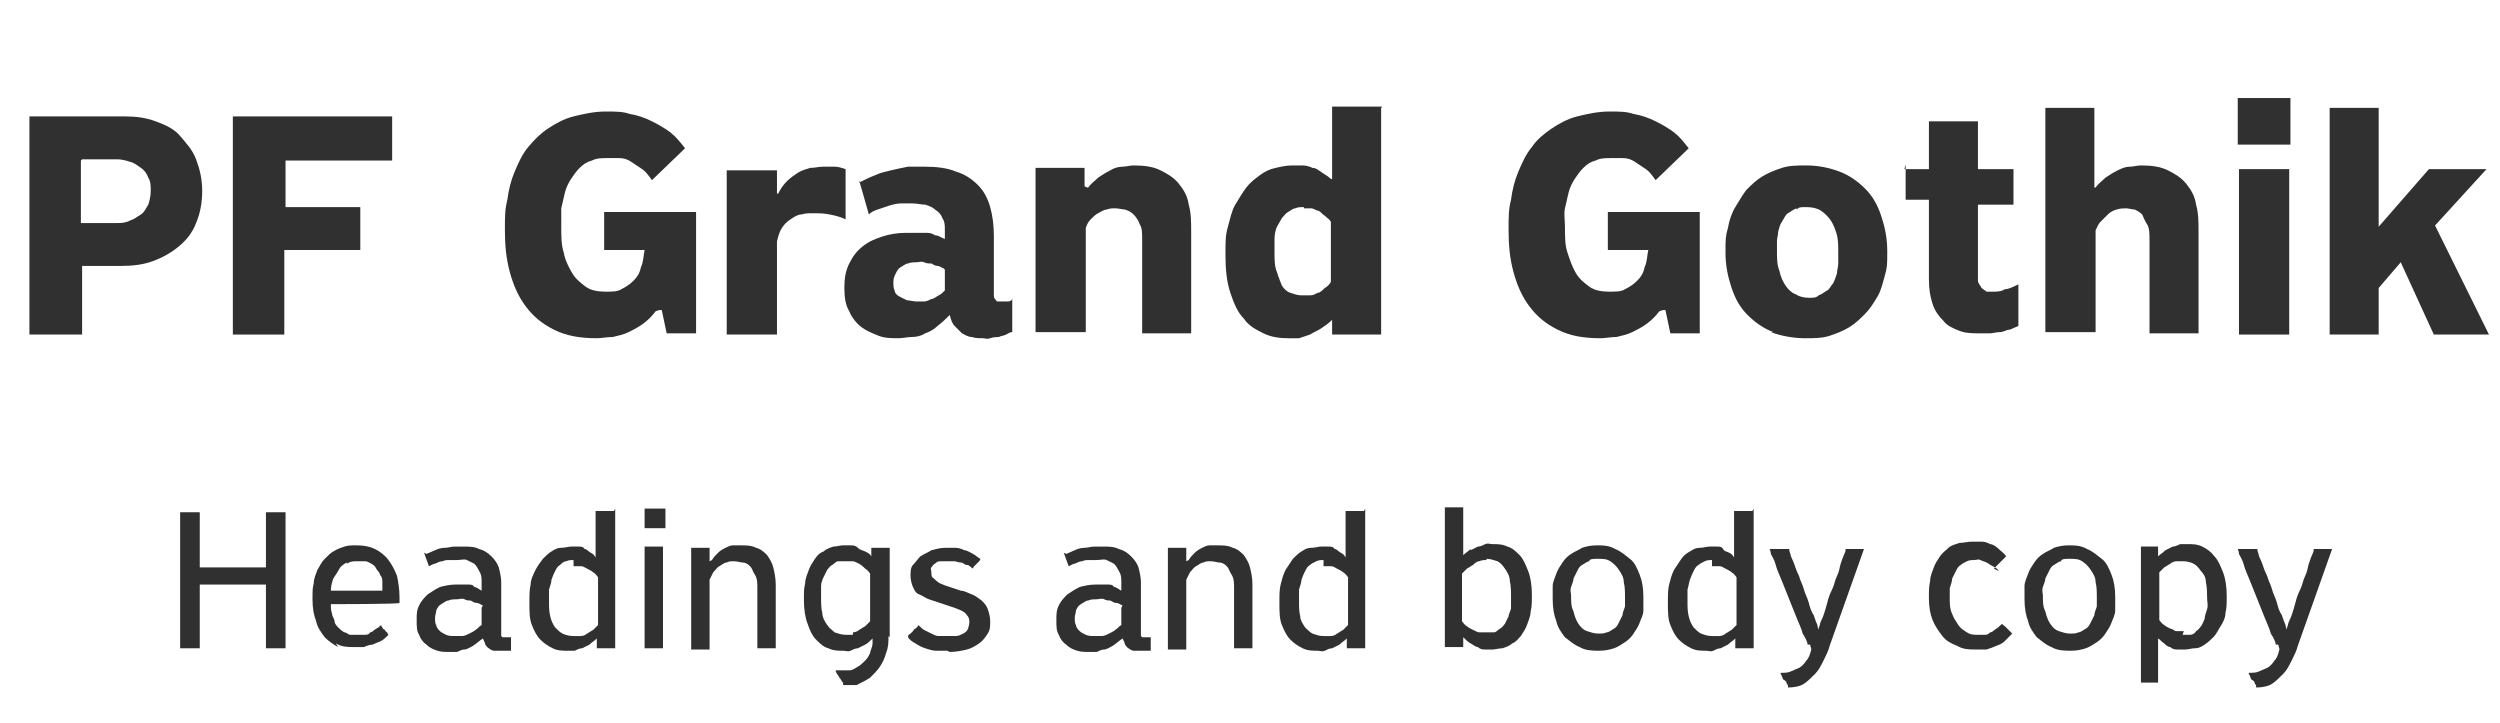
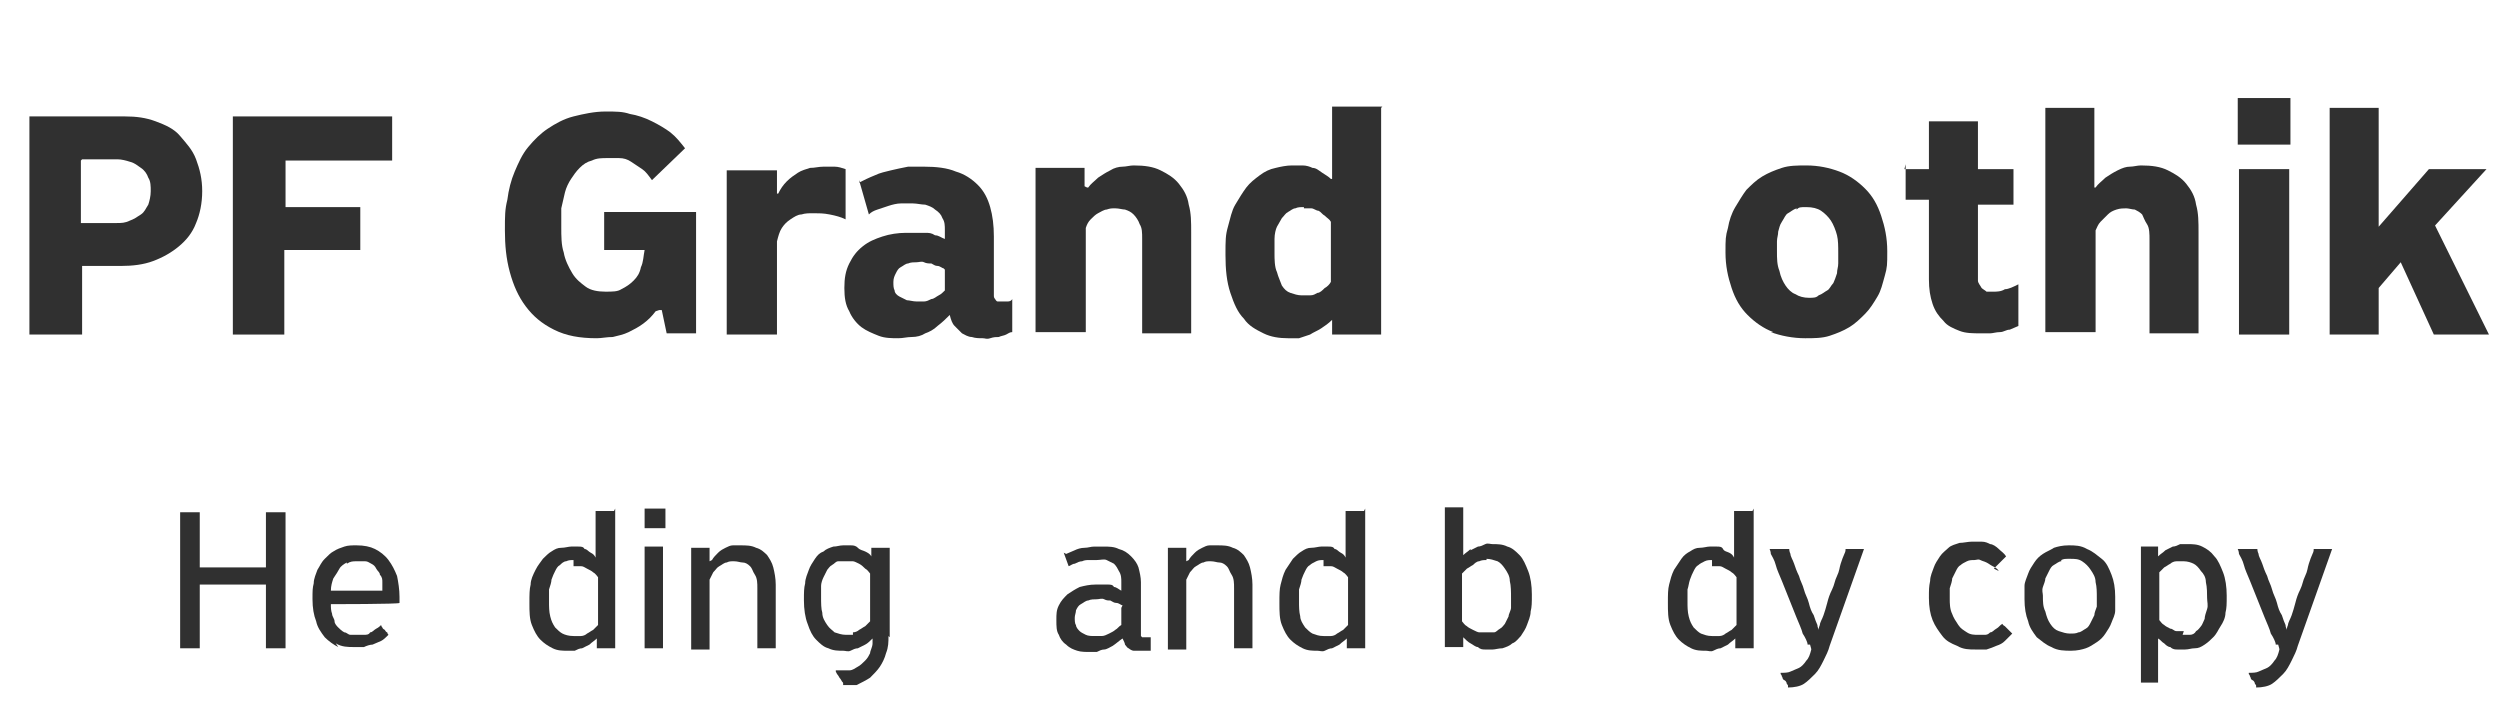
<svg xmlns="http://www.w3.org/2000/svg" id="Layer_1" version="1.1" viewBox="0 0 204 59">
  <defs>
    <style>
      .st0 {
        fill: #303030;
      }
    </style>
  </defs>
  <g>
    <path class="st0" d="M6.7,21.7v5.6H2.4V9.5h7.8c.9,0,1.7.1,2.5.4.8.3,1.5.6,2,1.2s1,1.1,1.3,1.9.5,1.6.5,2.6-.2,1.9-.5,2.6c-.3.8-.8,1.4-1.4,1.9s-1.3.9-2.1,1.2c-.8.3-1.7.4-2.6.4h-3.4ZM6.6,13.1v5.1h2.9c.4,0,.7,0,1.1-.2.3-.1.6-.3.9-.5s.4-.5.6-.8c.1-.3.2-.7.2-1.1s0-.8-.2-1.1c-.1-.3-.3-.6-.6-.8-.3-.2-.5-.4-.9-.5-.3-.1-.7-.2-1-.2h-2.9Z" />
    <path class="st0" d="M23.2,16.9h6.2v3.5h-6.2v6.9h-4.2V9.5h13v3.6h-8.7v3.8Z" />
    <path class="st0" d="M53.5,25.4c-.3.4-.6.7-1,1-.4.3-.8.5-1.2.7-.4.2-.9.3-1.3.4-.5,0-.9.1-1.3.1-1.4,0-2.5-.2-3.5-.7s-1.7-1.1-2.3-1.9c-.6-.8-1-1.7-1.3-2.8-.3-1.1-.4-2.2-.4-3.4s0-1.7.2-2.5c.1-.8.3-1.6.6-2.3.3-.7.6-1.4,1.1-2s1-1.1,1.6-1.5c.6-.4,1.3-.8,2.1-1,.8-.2,1.7-.4,2.6-.4s1.4,0,2,.2c.6.1,1.2.3,1.8.6.6.3,1.1.6,1.5.9.5.4.8.8,1.2,1.3l-2.7,2.6c-.3-.4-.5-.7-.8-.9s-.6-.4-.9-.6-.6-.3-1-.3c-.3,0-.6,0-.9,0-.5,0-.9,0-1.3.2-.4.1-.7.3-1,.6-.3.3-.5.6-.7.9-.2.3-.4.7-.5,1.1-.1.4-.2.9-.3,1.3,0,.5,0,1,0,1.5,0,.8,0,1.5.2,2.1.1.6.4,1.2.7,1.7.3.5.7.8,1.1,1.1.4.3,1,.4,1.6.4s1,0,1.3-.2c.4-.2.7-.4,1-.7.3-.3.5-.6.6-1.1.2-.4.2-.9.3-1.4h-3.3v-3.1h7.5v9.9h-2.4l-.4-1.9h-.2Z" />
    <path class="st0" d="M63.4,15.8h.1c.2-.4.4-.7.7-1,.3-.3.6-.5.9-.7.3-.2.7-.3,1-.4.4,0,.7-.1,1.1-.1s.6,0,.9,0c.3,0,.6.1.9.2v4.1c-.4-.2-.8-.3-1.3-.4s-.9-.1-1.3-.1-.7,0-1,.1c-.3,0-.6.2-.9.4s-.5.4-.7.7-.3.7-.4,1.1v7.6h-4.1v-13.4h4.1v2Z" />
    <path class="st0" d="M70.1,14.9c.4-.2.8-.4,1.3-.6.4-.2.9-.3,1.3-.4s.9-.2,1.4-.3c.5,0,.9,0,1.3,0,1,0,1.9.1,2.6.4.7.2,1.3.6,1.8,1.1.5.5.8,1.1,1,1.8.2.7.3,1.5.3,2.4v4.4c0,.1,0,.3,0,.4s0,.2.1.3c0,0,.1.2.2.2s.2,0,.4,0,.2,0,.4,0c.1,0,.3,0,.4-.2v2.7c-.2,0-.3.1-.5.2s-.4.1-.6.2c-.2,0-.4,0-.7.1s-.4,0-.6,0c-.3,0-.6,0-.9-.1-.3,0-.6-.2-.8-.3-.2-.2-.4-.4-.6-.6-.2-.2-.3-.5-.4-.9-.3.3-.6.6-1,.9-.3.3-.7.5-1,.6-.3.2-.7.3-1.1.3s-.7.1-1.1.1c-.5,0-1.1,0-1.6-.2-.5-.2-1-.4-1.4-.7-.4-.3-.8-.8-1-1.3-.3-.5-.4-1.1-.4-1.9s.1-1.4.4-2c.3-.6.6-1,1.1-1.4.5-.4,1-.6,1.6-.8s1.3-.3,1.9-.3.5,0,.8,0c.3,0,.5,0,.8,0,.3,0,.5,0,.8.2.3,0,.5.2.8.3v-.7c0-.4,0-.7-.2-1-.1-.3-.3-.5-.6-.7-.2-.2-.5-.3-.8-.4-.3,0-.7-.1-1-.1s-.6,0-1,0c-.3,0-.7.1-1,.2s-.6.2-.9.3c-.3.1-.5.2-.7.4l-.8-2.8ZM77,21.9c-.1,0-.3-.2-.5-.2-.2,0-.3-.1-.5-.2-.2,0-.4,0-.6-.1s-.4,0-.6,0-.5,0-.7.1c-.2,0-.4.2-.6.3-.2.1-.3.3-.4.5-.1.2-.2.4-.2.7s0,.5.1.7c0,.2.2.4.4.5.2.1.4.2.6.3.2,0,.5.1.8.1s.4,0,.6,0,.4-.1.6-.2c.2,0,.4-.2.6-.3s.3-.2.5-.4v-1.7Z" />
    <path class="st0" d="M88.7,15.3h.1c.2-.3.5-.5.8-.8.3-.2.6-.4,1-.6.3-.2.7-.3,1-.3s.6-.1.9-.1c.9,0,1.6.1,2.2.4.6.3,1.1.6,1.5,1.1.4.5.7,1,.8,1.7.2.7.2,1.4.2,2.3v8.2h-4v-7.7c0-.5,0-.9-.2-1.2-.1-.3-.3-.6-.5-.8-.2-.2-.4-.3-.7-.4-.2,0-.5-.1-.8-.1s-.4,0-.7.1c-.2,0-.5.2-.7.3s-.4.3-.6.5c-.2.2-.3.4-.4.7v8.5h-4.1v-13.4h4v1.5Z" />
    <path class="st0" d="M112.7,8.8v18.5h-4v-1.2h0c-.3.3-.6.5-.9.7-.3.2-.6.3-.9.5-.3.1-.6.2-.9.3-.3,0-.6,0-.9,0-.7,0-1.4-.1-2-.4s-1.2-.6-1.6-1.2c-.5-.5-.8-1.2-1.1-2.1-.3-.9-.4-1.9-.4-3.1s0-1.6.2-2.3.3-1.3.6-1.8.6-1,.9-1.4c.3-.4.7-.7,1.1-1s.8-.5,1.3-.6c.4-.1.9-.2,1.3-.2s.6,0,.9,0,.6.1.8.2c.3,0,.5.2.8.4s.5.3.7.5h.1v-5.9h4.1ZM106.4,16.9c-.3,0-.5,0-.7.1-.2,0-.4.2-.6.3-.2.1-.3.3-.5.5-.1.2-.3.5-.4.7s-.2.6-.2,1c0,.4,0,.8,0,1.2s0,1.1.2,1.5c.1.4.3.8.4,1.1.2.3.4.5.7.6.3.1.6.2.9.2s.4,0,.7,0,.4-.1.6-.2c.2,0,.4-.2.6-.4.2-.1.4-.3.5-.5v-4.9c-.1-.2-.3-.3-.5-.5-.2-.1-.3-.3-.5-.4-.2,0-.4-.2-.6-.2-.2,0-.4,0-.6,0Z" />
-     <path class="st0" d="M135.4,25.4c-.3.4-.6.7-1,1-.4.3-.8.5-1.2.7-.4.2-.9.3-1.3.4-.5,0-.9.1-1.3.1-1.4,0-2.5-.2-3.5-.7-1-.5-1.7-1.1-2.3-1.9-.6-.8-1-1.7-1.3-2.8-.3-1.1-.4-2.2-.4-3.4s0-1.7.2-2.5c.1-.8.3-1.6.6-2.3.3-.7.6-1.4,1.1-2,.4-.6,1-1.1,1.6-1.5.6-.4,1.3-.8,2.1-1,.8-.2,1.7-.4,2.6-.4s1.4,0,2,.2c.6.1,1.2.3,1.8.6s1.1.6,1.5.9c.5.4.8.8,1.2,1.3l-2.7,2.6c-.3-.4-.5-.7-.8-.9s-.6-.4-.9-.6c-.3-.2-.6-.3-1-.3s-.6,0-.9,0c-.5,0-.9,0-1.3.2-.4.1-.7.3-1,.6-.3.3-.5.6-.7.9-.2.3-.4.7-.5,1.1-.1.4-.2.9-.3,1.3s0,1,0,1.5c0,.8,0,1.5.2,2.1s.4,1.2.7,1.7.7.8,1.1,1.1,1,.4,1.6.4,1,0,1.3-.2c.4-.2.7-.4,1-.7s.5-.6.6-1.1c.2-.4.2-.9.3-1.4h-3.3v-3.1h7.5v9.9h-2.4l-.4-1.9h-.2Z" />
    <path class="st0" d="M144.7,27.1c-.8-.3-1.5-.8-2.1-1.4-.6-.6-1-1.3-1.3-2.2s-.5-1.8-.5-2.9,0-1.3.2-2c.1-.6.3-1.2.6-1.7.3-.5.6-1,.9-1.4.4-.4.8-.8,1.3-1.1s1-.5,1.6-.7,1.3-.2,2-.2c1,0,1.9.2,2.7.5.8.3,1.5.8,2.1,1.4.6.6,1,1.3,1.3,2.2.3.9.5,1.8.5,2.9s0,1.3-.2,2-.3,1.2-.6,1.7c-.3.5-.6,1-1,1.4-.4.4-.8.8-1.3,1.1s-1,.5-1.6.7-1.3.2-2,.2c-1,0-2-.2-2.8-.5ZM146.6,17c-.3.1-.5.3-.7.4s-.3.4-.5.7-.2.5-.3.8c0,.3-.1.5-.1.8,0,.3,0,.6,0,.8,0,.6,0,1.1.2,1.6.1.5.3.9.5,1.2.2.3.5.6.8.7.3.2.7.3,1.1.3s.6,0,.8-.2c.3-.1.5-.3.7-.4s.3-.4.5-.6c.1-.2.2-.5.3-.8,0-.3.1-.5.1-.8,0-.3,0-.5,0-.8,0-.6,0-1.1-.1-1.5s-.3-.9-.5-1.2-.5-.6-.8-.8c-.3-.2-.7-.3-1.2-.3s-.6,0-.8.2Z" />
    <path class="st0" d="M155.4,13.8h2v-3.9h4v3.9h2.9v2.9h-2.9v5.4c0,.3,0,.6,0,.8,0,.2.2.4.3.6.1.1.3.2.4.3.2,0,.4,0,.6,0s.6,0,.9-.2c.3,0,.7-.2,1.1-.4v3.4c-.2.1-.5.2-.7.3-.3,0-.5.2-.8.2-.3,0-.6.1-.8.1s-.6,0-.8,0c-.6,0-1.2,0-1.7-.2s-1-.4-1.3-.8c-.4-.4-.7-.8-.9-1.4s-.3-1.2-.3-2v-6.5h-1.9v-2.9Z" />
    <path class="st0" d="M170.9,15.3h.1c.2-.3.5-.5.8-.8.3-.2.6-.4,1-.6s.7-.3,1-.3c.3,0,.6-.1.9-.1.9,0,1.6.1,2.2.4.6.3,1.1.6,1.5,1.1.4.5.7,1,.8,1.7.2.7.2,1.4.2,2.3v8.2h-4v-7.6c0-.5,0-1-.2-1.3s-.3-.6-.4-.8c-.2-.2-.4-.3-.6-.4-.2,0-.5-.1-.7-.1s-.5,0-.8.1-.5.2-.7.4c-.2.2-.4.4-.6.6-.2.2-.3.5-.4.7v8.3h-4.1V8.8h4v6.5Z" />
    <path class="st0" d="M182.6,8h4.3v3.8h-4.3v-3.8ZM182.7,13.8h4.1v13.5h-4.1v-13.5Z" />
    <path class="st0" d="M198.7,18.4l4.4,8.9h-4.5l-2.7-5.9-1.8,2.1v3.8h-4V8.8h4v9.7l4.1-4.7h4.7l-4.2,4.6Z" />
  </g>
  <g>
    <path class="st0" d="M21.7,47.7h-5.4v5.2h-1.6v-11.1h1.6v4.5h5.4v-4.5h1.6v11.1h-1.6v-5.2Z" />
    <path class="st0" d="M27.6,52.8c-.4-.2-.8-.5-1.1-.8-.3-.4-.6-.8-.7-1.3-.2-.5-.3-1.1-.3-1.8s0-.9.1-1.3c0-.4.2-.8.3-1.1.2-.3.3-.6.6-.9s.5-.5.7-.6c.3-.2.6-.3.9-.4s.6-.1,1-.1c.6,0,1.1.1,1.5.3.4.2.8.5,1.1.9.3.4.5.8.7,1.3.1.5.2,1.1.2,1.7h0v.5h0c0,.1-5.6.1-5.6.1,0,.3,0,.5.1.8,0,.2.2.4.2.6s.2.4.3.5c.1.1.3.3.5.4.2,0,.3.2.5.2.2,0,.4,0,.6,0s.3,0,.5,0,.4,0,.5-.2c.2,0,.3-.2.5-.3s.3-.2.4-.3c0,0,0,0,0,0,0,0,0,.1.1.2,0,0,0,.1.2.2,0,0,.1.2.2.2,0,0,0,.1.1.2,0,0,0,0,0,0-.2.2-.4.4-.6.5-.2.1-.5.2-.7.3-.2,0-.5.1-.7.2-.3,0-.5,0-.8,0-.5,0-1,0-1.5-.3ZM28.3,45.9c-.2.1-.5.3-.6.5s-.3.5-.5.8c-.1.3-.2.6-.2,1h4.2c0-.2,0-.4,0-.7,0-.2,0-.4-.2-.6,0-.2-.2-.3-.3-.5-.1-.2-.2-.3-.4-.4s-.3-.2-.5-.2c-.2,0-.4,0-.7,0s-.5,0-.8.2Z" />
-     <path class="st0" d="M34.8,45.2c.2-.1.5-.2.7-.3s.5-.2.8-.2.5-.1.8-.1.5,0,.7,0c.5,0,.9,0,1.3.2.4.1.7.3,1,.6s.5.6.6.9c.1.4.2.8.2,1.2v4c0,0,0,.2,0,.2,0,0,0,.1,0,.2,0,0,0,0,.1.1,0,0,.1,0,.2,0s.1,0,.2,0c0,0,.2,0,.3,0v1.1c0,0-.1,0-.2,0,0,0-.2,0-.2,0,0,0-.2,0-.3,0s-.2,0-.3,0c-.1,0-.3,0-.4,0-.1,0-.3-.1-.4-.2-.1,0-.2-.2-.3-.3,0-.1-.1-.3-.2-.5-.3.2-.5.4-.8.6-.2.1-.5.3-.7.3s-.4.1-.6.2c-.2,0-.4,0-.6,0-.3,0-.7,0-1-.1s-.6-.2-.9-.5c-.3-.2-.5-.5-.6-.8-.2-.3-.2-.7-.2-1.2s0-.8.2-1.2.4-.6.7-.9c.3-.2.6-.4,1-.6.4-.1.8-.2,1.3-.2s.3,0,.5,0c.2,0,.4,0,.5,0,.2,0,.4,0,.5.2.2,0,.4.2.6.3v-.7c0-.3,0-.6-.2-.9-.1-.2-.2-.4-.4-.6-.2-.1-.4-.2-.6-.3s-.5,0-.8,0-.4,0-.6,0c-.2,0-.4,0-.6.1-.2,0-.4.1-.6.2-.2,0-.4.2-.5.2l-.4-1.1ZM39.4,49.4c-.1,0-.3-.2-.5-.2-.2,0-.3-.1-.5-.2-.2,0-.3,0-.5-.1s-.4,0-.6,0-.5,0-.7.1c-.2,0-.4.2-.6.3-.2.1-.3.3-.4.5,0,.2-.1.4-.1.6s0,.5.1.6c0,.2.2.4.3.5.1.1.3.2.5.3s.5.1.7.1.4,0,.6,0,.4-.1.6-.2.4-.2.5-.3c.2-.1.3-.3.5-.4v-1.4Z" />
    <path class="st0" d="M50.2,41.5v11.4h-1.5v-.8h0c-.2.2-.4.3-.6.5-.2.1-.4.2-.6.3-.2,0-.4.1-.6.2-.2,0-.4,0-.6,0-.4,0-.8,0-1.2-.2-.4-.2-.7-.4-1-.7s-.5-.7-.7-1.2c-.2-.5-.2-1.1-.2-1.8s0-1.1.1-1.5c0-.4.2-.8.4-1.2s.4-.6.6-.9c.2-.2.5-.5.7-.6.3-.2.5-.3.8-.3.3,0,.6-.1.8-.1s.4,0,.6,0c.2,0,.4,0,.5.2.2,0,.3.2.5.3s.3.2.4.4h0v-3.8h1.5ZM46.8,45.7c-.2,0-.4,0-.6.1-.2,0-.4.2-.5.3-.2.1-.3.3-.4.5s-.2.4-.3.7c0,.2-.1.5-.2.8,0,.3,0,.6,0,1s0,.8.1,1.2.2.6.4.9c.2.2.4.4.6.5s.5.2.9.2.4,0,.6,0,.4-.1.5-.2c.2-.1.3-.2.5-.3.1-.1.3-.3.4-.4v-3.9c-.1-.1-.2-.3-.4-.4-.1-.1-.3-.2-.5-.3-.2-.1-.3-.2-.5-.2-.2,0-.4,0-.6,0Z" />
    <path class="st0" d="M52.6,41.5h1.7v1.6h-1.7v-1.6ZM52.6,44.6h1.5v8.3h-1.5v-8.3Z" />
    <path class="st0" d="M58.1,45.7h0c.1-.2.3-.4.5-.6.2-.2.4-.3.6-.4.2-.1.4-.2.6-.2.2,0,.4,0,.6,0,.5,0,.9,0,1.3.2.4.1.7.4.9.6.2.3.4.6.5,1s.2.9.2,1.4v5.2h-1.5v-4.9c0-.4,0-.8-.2-1.1s-.2-.5-.4-.7c-.2-.2-.4-.3-.6-.3s-.4-.1-.7-.1-.4,0-.6.1c-.2,0-.4.2-.6.3-.2.1-.3.3-.5.5-.1.2-.2.4-.3.6v5.7h-1.5v-8.3h1.5v1.1Z" />
    <path class="st0" d="M72.5,51.9c0,.5,0,.9-.2,1.4-.1.4-.3.8-.5,1.1-.2.3-.5.6-.8.9-.3.2-.7.4-1.1.6,0,0-.2,0-.2,0,0,0-.2,0-.3,0,0,0-.2,0-.3,0s-.2,0-.3,0c0,0,0,0,0-.1s0-.1-.1-.2c0,0-.1-.2-.2-.3,0,0-.1-.2-.2-.3,0,0-.1-.2-.1-.2,0,0,0,0,0-.1.1,0,.2,0,.3,0,0,0,.2,0,.3,0s.2,0,.3,0c0,0,.2,0,.2,0,.3,0,.5-.2.7-.3s.4-.3.6-.5.3-.4.4-.6c0-.2.2-.5.2-.8h0v-.2h0c0-.1,0-.2,0-.2-.2.2-.4.4-.6.5-.2.1-.4.2-.6.3-.2,0-.4.1-.6.2s-.4,0-.6,0c-.4,0-.8,0-1.2-.2-.4-.1-.7-.4-1-.7-.3-.3-.5-.7-.7-1.3-.2-.5-.3-1.2-.3-1.9s0-1,.1-1.4c0-.4.2-.8.3-1.1.1-.3.3-.6.5-.9s.4-.5.7-.6c.2-.2.5-.3.8-.4.3,0,.5-.1.8-.1s.4,0,.6,0,.4,0,.6.2.4.2.6.3c.2.1.4.2.5.4h0v-.7h1.5v7.3ZM69.6,51.6c.2,0,.4-.1.5-.2.2-.1.3-.2.5-.3.1-.1.3-.3.4-.4v-3.9c-.1-.1-.2-.3-.4-.4-.1-.1-.3-.3-.5-.4-.2-.1-.4-.2-.5-.2s-.4,0-.6,0-.4,0-.6,0c-.2,0-.3.2-.5.3s-.3.3-.4.4c-.1.2-.2.4-.3.6s-.2.5-.2.7c0,.3,0,.5,0,.9,0,.5,0,1,.1,1.3,0,.4.2.7.4,1,.2.3.4.4.6.6.3.1.6.2.9.2s.4,0,.6,0Z" />
-     <path class="st0" d="M77.3,53.1c-.3,0-.6,0-.9,0-.3,0-.6-.1-.9-.2-.3-.1-.5-.2-.8-.4-.2-.1-.5-.3-.6-.5,0,0,0,0,0-.1,0,0,0-.1.2-.2,0,0,.1-.1.2-.2,0,0,.1-.2.2-.2,0,0,.1-.1.2-.2,0,0,0,0,0-.1.2.1.3.3.5.4s.4.2.6.3.4.2.6.2c.2,0,.5,0,.7,0s.5,0,.7,0c.2,0,.4-.1.6-.2s.3-.2.4-.4c0-.1.1-.3.1-.5s0-.4-.2-.6c-.1-.2-.3-.3-.5-.4s-.5-.2-.8-.3-.6-.2-.9-.3-.6-.2-.9-.3c-.3-.1-.5-.3-.8-.4s-.4-.4-.5-.6c-.1-.2-.2-.6-.2-.9s0-.7.2-.9.4-.5.6-.7c.3-.2.6-.3.9-.5.4-.1.7-.2,1.2-.2s.5,0,.8,0c.2,0,.5.1.7.2.2,0,.5.2.7.3.2.1.4.3.6.4,0,0,0,0,0,0,0,0,0,.1-.1.2,0,0-.1.1-.2.2,0,0-.1.1-.2.2,0,0-.1.1-.1.2,0,0,0,0,0,0-.2-.1-.3-.3-.5-.3-.2,0-.3-.2-.5-.2-.2,0-.4-.1-.5-.1s-.4,0-.6,0-.4,0-.6,0c-.2,0-.3.1-.4.2-.1,0-.2.2-.3.3s0,.2,0,.4c0,.2,0,.4.2.5.1.1.3.3.5.4.2.1.5.2.8.3s.6.2.9.3c.3,0,.6.2.9.3s.5.3.8.5c.2.2.4.4.5.7.1.3.2.6.2,1s0,.7-.2,1-.4.6-.7.8c-.3.2-.6.4-1,.5-.4.1-.9.2-1.4.2Z" />
    <path class="st0" d="M87,45.2c.2-.1.5-.2.7-.3s.5-.2.8-.2.5-.1.8-.1.5,0,.7,0c.5,0,.9,0,1.3.2.4.1.7.3,1,.6s.5.6.6.9c.1.4.2.8.2,1.2v4c0,0,0,.2,0,.2,0,0,0,.1,0,.2,0,0,0,0,.1.1,0,0,.1,0,.2,0s.1,0,.2,0c0,0,.2,0,.3,0v1.1c0,0-.1,0-.2,0,0,0-.2,0-.2,0,0,0-.2,0-.3,0s-.2,0-.3,0c-.1,0-.3,0-.4,0-.1,0-.3-.1-.4-.2-.1,0-.2-.2-.3-.3,0-.1-.1-.3-.2-.5-.3.2-.5.4-.8.6-.2.1-.5.3-.7.3s-.4.1-.6.2c-.2,0-.4,0-.6,0-.3,0-.7,0-1-.1s-.6-.2-.9-.5c-.3-.2-.5-.5-.6-.8-.2-.3-.2-.7-.2-1.2s0-.8.2-1.2.4-.6.7-.9c.3-.2.6-.4,1-.6.4-.1.8-.2,1.3-.2s.3,0,.5,0c.2,0,.4,0,.5,0,.2,0,.4,0,.5.2.2,0,.4.2.6.3v-.7c0-.3,0-.6-.2-.9-.1-.2-.2-.4-.4-.6-.2-.1-.4-.2-.6-.3s-.5,0-.8,0-.4,0-.6,0c-.2,0-.4,0-.6.1-.2,0-.4.1-.6.2-.2,0-.4.2-.5.2l-.4-1.1ZM91.6,49.4c-.1,0-.3-.2-.5-.2-.2,0-.3-.1-.5-.2-.2,0-.3,0-.5-.1s-.4,0-.6,0-.5,0-.7.1c-.2,0-.4.2-.6.3-.2.1-.3.3-.4.5,0,.2-.1.4-.1.6s0,.5.1.6c0,.2.2.4.3.5.1.1.3.2.5.3s.5.1.7.1.4,0,.6,0,.4-.1.6-.2.4-.2.5-.3c.2-.1.3-.3.5-.4v-1.4Z" />
    <path class="st0" d="M97,45.7h0c.1-.2.3-.4.5-.6.2-.2.4-.3.6-.4.2-.1.4-.2.6-.2.2,0,.4,0,.6,0,.5,0,.9,0,1.3.2.4.1.7.4.9.6.2.3.4.6.5,1s.2.9.2,1.4v5.2h-1.5v-4.9c0-.4,0-.8-.2-1.1s-.2-.5-.4-.7c-.2-.2-.4-.3-.6-.3s-.4-.1-.7-.1-.4,0-.6.1c-.2,0-.4.2-.6.3-.2.1-.3.3-.5.5-.1.2-.2.4-.3.6v5.7h-1.5v-8.3h1.5v1.1Z" />
    <path class="st0" d="M111.4,41.5v11.4h-1.5v-.8h0c-.2.2-.4.3-.6.5-.2.1-.4.2-.6.3-.2,0-.4.1-.6.2s-.4,0-.6,0c-.4,0-.8,0-1.2-.2s-.7-.4-1-.7c-.3-.3-.5-.7-.7-1.2-.2-.5-.2-1.1-.2-1.8s0-1.1.1-1.5.2-.8.4-1.2c.2-.3.4-.6.6-.9.2-.2.5-.5.7-.6.3-.2.5-.3.8-.3.3,0,.6-.1.8-.1s.4,0,.6,0c.2,0,.4,0,.5.2.2,0,.3.2.5.3.2.1.3.2.4.4h0v-3.8h1.5ZM108,45.7c-.2,0-.4,0-.6.1s-.4.2-.5.3c-.2.1-.3.3-.4.5s-.2.4-.3.7c0,.2-.1.5-.2.8,0,.3,0,.6,0,1s0,.8.1,1.2c0,.3.2.6.4.9.2.2.4.4.6.5.3.1.5.2.9.2s.4,0,.6,0,.4-.1.5-.2c.2-.1.3-.2.5-.3.1-.1.3-.3.4-.4v-3.9c-.1-.1-.2-.3-.4-.4-.1-.1-.3-.2-.5-.3-.2-.1-.3-.2-.5-.2-.2,0-.4,0-.6,0Z" />
    <path class="st0" d="M120,44.9c.2-.1.4-.2.6-.3.2,0,.4-.1.6-.2s.4,0,.6,0c.4,0,.8,0,1.2.2.4.1.7.4,1,.7.3.3.5.8.7,1.3.2.5.3,1.2.3,1.9s0,1-.1,1.4c0,.4-.2.8-.3,1.1-.1.3-.3.6-.5.9-.2.2-.4.5-.7.6-.2.2-.5.3-.8.4-.3,0-.6.1-.8.1s-.4,0-.6,0-.4,0-.6-.2c-.2,0-.4-.2-.6-.3s-.4-.3-.6-.5h0v.8h-1.5v-11.4h1.5v3.9h0c.2-.2.4-.3.6-.5ZM121.3,45.7c-.2,0-.4,0-.6.1-.2,0-.4.2-.5.3-.2.1-.3.2-.5.3-.1.1-.3.3-.4.4v3.9c.1.1.2.3.4.4.1.1.3.2.5.3.2.1.4.2.5.2.2,0,.4,0,.6,0s.4,0,.6,0c.2,0,.3-.2.5-.3s.3-.3.4-.4c.1-.2.2-.4.3-.6,0-.2.2-.5.2-.7,0-.3,0-.5,0-.8,0-.5,0-1-.1-1.4,0-.4-.2-.7-.4-1-.2-.3-.4-.5-.6-.6-.3-.1-.6-.2-.9-.2Z" />
-     <path class="st0" d="M128.9,52.8c-.5-.2-.8-.5-1.2-.8-.3-.4-.6-.8-.7-1.3-.2-.5-.3-1.1-.3-1.8s0-.8,0-1.1.2-.7.3-1c.1-.3.3-.6.5-.9.2-.3.4-.5.7-.7.3-.2.6-.3.9-.5.3-.1.7-.2,1.2-.2s1,0,1.5.3c.5.2.8.5,1.2.8s.6.8.8,1.3.3,1.1.3,1.8,0,.8,0,1.1c0,.4-.2.7-.3,1-.1.3-.3.6-.5.9-.2.3-.4.5-.7.7-.3.2-.6.4-.9.5-.3.1-.7.2-1.2.2s-1.1,0-1.6-.3ZM129.7,45.8c-.2,0-.4.2-.6.3-.2.1-.3.3-.4.5-.1.2-.2.4-.3.6,0,.2-.1.4-.2.7s0,.5,0,.7c0,.5,0,.9.2,1.3.1.4.2.7.4,1s.4.5.7.6.6.2.9.2.5,0,.7-.1c.2,0,.4-.2.6-.3.2-.1.3-.3.4-.5.1-.2.2-.4.3-.6,0-.2.1-.4.2-.7,0-.2,0-.5,0-.7,0-.5,0-.9-.1-1.3,0-.4-.2-.7-.4-1s-.4-.5-.7-.7c-.3-.2-.6-.2-1-.2s-.5,0-.7.1Z" />
    <path class="st0" d="M143.1,41.5v11.4h-1.5v-.8h0c-.2.2-.4.3-.6.5-.2.1-.4.2-.6.3-.2,0-.4.1-.6.2s-.4,0-.6,0c-.4,0-.8,0-1.2-.2-.4-.2-.7-.4-1-.7s-.5-.7-.7-1.2c-.2-.5-.2-1.1-.2-1.8s0-1.1.1-1.5.2-.8.4-1.2c.2-.3.4-.6.6-.9s.5-.5.7-.6c.3-.2.5-.3.8-.3s.6-.1.8-.1.4,0,.6,0c.2,0,.4,0,.5.2s.3.2.5.3.3.2.4.4h0v-3.8h1.5ZM139.7,45.7c-.2,0-.4,0-.6.1s-.4.2-.5.3c-.2.1-.3.3-.4.5s-.2.4-.3.7-.1.5-.2.8c0,.3,0,.6,0,1s0,.8.1,1.2.2.6.4.9c.2.2.4.4.6.5.3.1.5.2.9.2s.4,0,.6,0,.4-.1.5-.2c.2-.1.3-.2.5-.3.1-.1.3-.3.4-.4v-3.9c-.1-.1-.2-.3-.4-.4-.1-.1-.3-.2-.5-.3-.2-.1-.3-.2-.5-.2-.2,0-.4,0-.6,0Z" />
    <path class="st0" d="M147.5,52.6c0-.2-.2-.6-.4-.9-.1-.4-.3-.8-.5-1.3-.2-.5-.4-1-.6-1.5-.2-.5-.4-1-.6-1.5-.2-.5-.4-.9-.5-1.3-.1-.4-.3-.7-.4-.9,0-.2-.1-.4-.1-.4h1.6c0,0,0,.2.1.4,0,.2.2.5.3.8.1.3.2.6.4,1,.1.4.3.7.4,1.1s.3.7.4,1.1c.1.4.2.7.4,1,.1.3.2.6.3.8,0,.2.1.3.1.4h0c0,0,0-.2.1-.4,0-.2.2-.5.3-.8.1-.3.2-.6.3-1,.1-.4.2-.7.4-1.1s.2-.7.4-1.1.2-.7.3-1c.1-.3.2-.6.3-.8s.1-.3.1-.4h1.5l-2.8,7.9c-.1.4-.3.8-.5,1.2-.2.4-.4.8-.7,1.1-.3.3-.6.6-.9.8s-.8.3-1.3.3c0,0,0,0,0-.1s0-.1-.1-.2c0,0,0-.2-.2-.3s-.1-.2-.2-.3c0,0,0-.1-.1-.2,0,0,0,0,0-.1.3,0,.6,0,.8-.1s.5-.2.7-.3c.2-.1.4-.3.6-.6.2-.2.3-.5.4-.9,0,0,0-.1-.1-.4Z" />
    <path class="st0" d="M163.1,46.6c-.1-.2-.3-.3-.5-.4-.2-.1-.3-.2-.5-.3s-.3-.1-.5-.2-.3,0-.5,0-.4,0-.6.1-.4.2-.5.3c-.2.1-.3.3-.4.5-.1.2-.2.4-.3.6,0,.2-.1.5-.2.8,0,.3,0,.6,0,.9s0,.8.2,1.2c.1.3.3.6.5.9s.4.4.7.6.6.2.9.2.3,0,.5,0c.2,0,.3,0,.5-.2.2,0,.3-.2.5-.3s.3-.3.5-.4c0,0,0,0,0,0,0,0,0,.1.2.2,0,0,.1.1.2.2,0,0,.1.1.2.2,0,0,.1.1.2.2,0,0,0,0,0,0-.2.2-.4.4-.6.6-.2.2-.4.3-.7.4-.2.1-.5.2-.8.3-.3,0-.6,0-.9,0-.5,0-1,0-1.5-.3-.5-.2-.9-.4-1.2-.8s-.6-.8-.8-1.3c-.2-.5-.3-1.1-.3-1.8s0-.9.1-1.4c0-.4.2-.8.3-1.1s.3-.6.5-.9c.2-.3.5-.5.7-.7s.6-.3.9-.4c.3,0,.7-.1,1-.1s.6,0,.8,0c.3,0,.5.1.7.2.2,0,.5.2.7.4s.4.3.6.6l-1,1Z" />
    <path class="st0" d="M167.4,52.8c-.5-.2-.8-.5-1.2-.8-.3-.4-.6-.8-.7-1.3-.2-.5-.3-1.1-.3-1.8s0-.8,0-1.1.2-.7.3-1c.1-.3.3-.6.5-.9.2-.3.4-.5.7-.7.3-.2.6-.3.9-.5.3-.1.7-.2,1.2-.2s1,0,1.5.3c.5.2.8.5,1.2.8s.6.8.8,1.3.3,1.1.3,1.8,0,.8,0,1.1c0,.4-.2.7-.3,1-.1.3-.3.6-.5.9-.2.3-.4.5-.7.7-.3.2-.6.4-.9.5-.3.1-.7.2-1.2.2s-1.1,0-1.6-.3ZM168.2,45.8c-.2,0-.4.2-.6.3-.2.1-.3.3-.4.5-.1.2-.2.4-.3.6,0,.2-.1.4-.2.7s0,.5,0,.7c0,.5,0,.9.2,1.3.1.4.2.7.4,1s.4.5.7.6.6.2.9.2.5,0,.7-.1c.2,0,.4-.2.6-.3.2-.1.3-.3.4-.5.1-.2.2-.4.3-.6,0-.2.1-.4.2-.7,0-.2,0-.5,0-.7,0-.5,0-.9-.1-1.3,0-.4-.2-.7-.4-1s-.4-.5-.7-.7c-.3-.2-.6-.2-1-.2s-.5,0-.7.1Z" />
    <path class="st0" d="M174.7,55.7v-11.1h1.4v.8c.2-.2.4-.3.6-.5.2-.1.4-.2.6-.3.2,0,.4-.1.6-.2.2,0,.4,0,.6,0,.4,0,.8,0,1.2.2.4.2.7.4,1,.8.3.3.5.8.7,1.3s.3,1.2.3,1.9,0,1-.1,1.4c0,.4-.2.8-.4,1.1-.2.3-.3.6-.6.9-.2.2-.4.4-.7.6s-.5.3-.8.3c-.3,0-.5.1-.8.1s-.4,0-.6,0c-.2,0-.4,0-.6-.2-.2,0-.4-.2-.5-.3-.2-.1-.3-.3-.5-.4v3.6h-1.5ZM178.1,51.8c.2,0,.4,0,.6,0s.4-.1.5-.3c.2-.1.3-.3.4-.4s.2-.4.3-.6c0-.2.1-.5.2-.8s0-.6,0-.9,0-.9-.1-1.3c0-.4-.2-.7-.4-.9-.2-.3-.4-.5-.6-.6-.2-.1-.5-.2-.8-.2s-.4,0-.6,0-.4.1-.5.2c-.2.1-.3.2-.5.3-.1.1-.3.3-.4.4v3.9c.1.1.2.3.4.4.1.1.3.2.5.3.2,0,.3.2.5.2s.4,0,.6,0Z" />
    <path class="st0" d="M185.7,52.6c0-.2-.2-.6-.4-.9-.1-.4-.3-.8-.5-1.3-.2-.5-.4-1-.6-1.5-.2-.5-.4-1-.6-1.5-.2-.5-.4-.9-.5-1.3-.1-.4-.3-.7-.4-.9,0-.2-.1-.4-.1-.4h1.6c0,0,0,.2.1.4,0,.2.2.5.3.8.1.3.2.6.4,1,.1.4.3.7.4,1.1s.3.7.4,1.1c.1.4.2.7.4,1,.1.3.2.6.3.8,0,.2.1.3.1.4h0c0,0,0-.2.1-.4,0-.2.2-.5.3-.8.1-.3.2-.6.3-1,.1-.4.2-.7.4-1.1s.2-.7.4-1.1.2-.7.3-1c.1-.3.2-.6.3-.8s.1-.3.1-.4h1.5l-2.8,7.9c-.1.4-.3.8-.5,1.2-.2.4-.4.8-.7,1.1-.3.3-.6.6-.9.8s-.8.3-1.3.3c0,0,0,0,0-.1s0-.1-.1-.2c0,0,0-.2-.2-.3s-.1-.2-.2-.3c0,0,0-.1-.1-.2,0,0,0,0,0-.1.3,0,.6,0,.8-.1s.5-.2.7-.3c.2-.1.4-.3.6-.6.2-.2.3-.5.4-.9,0,0,0-.1-.1-.4Z" />
  </g>
</svg>